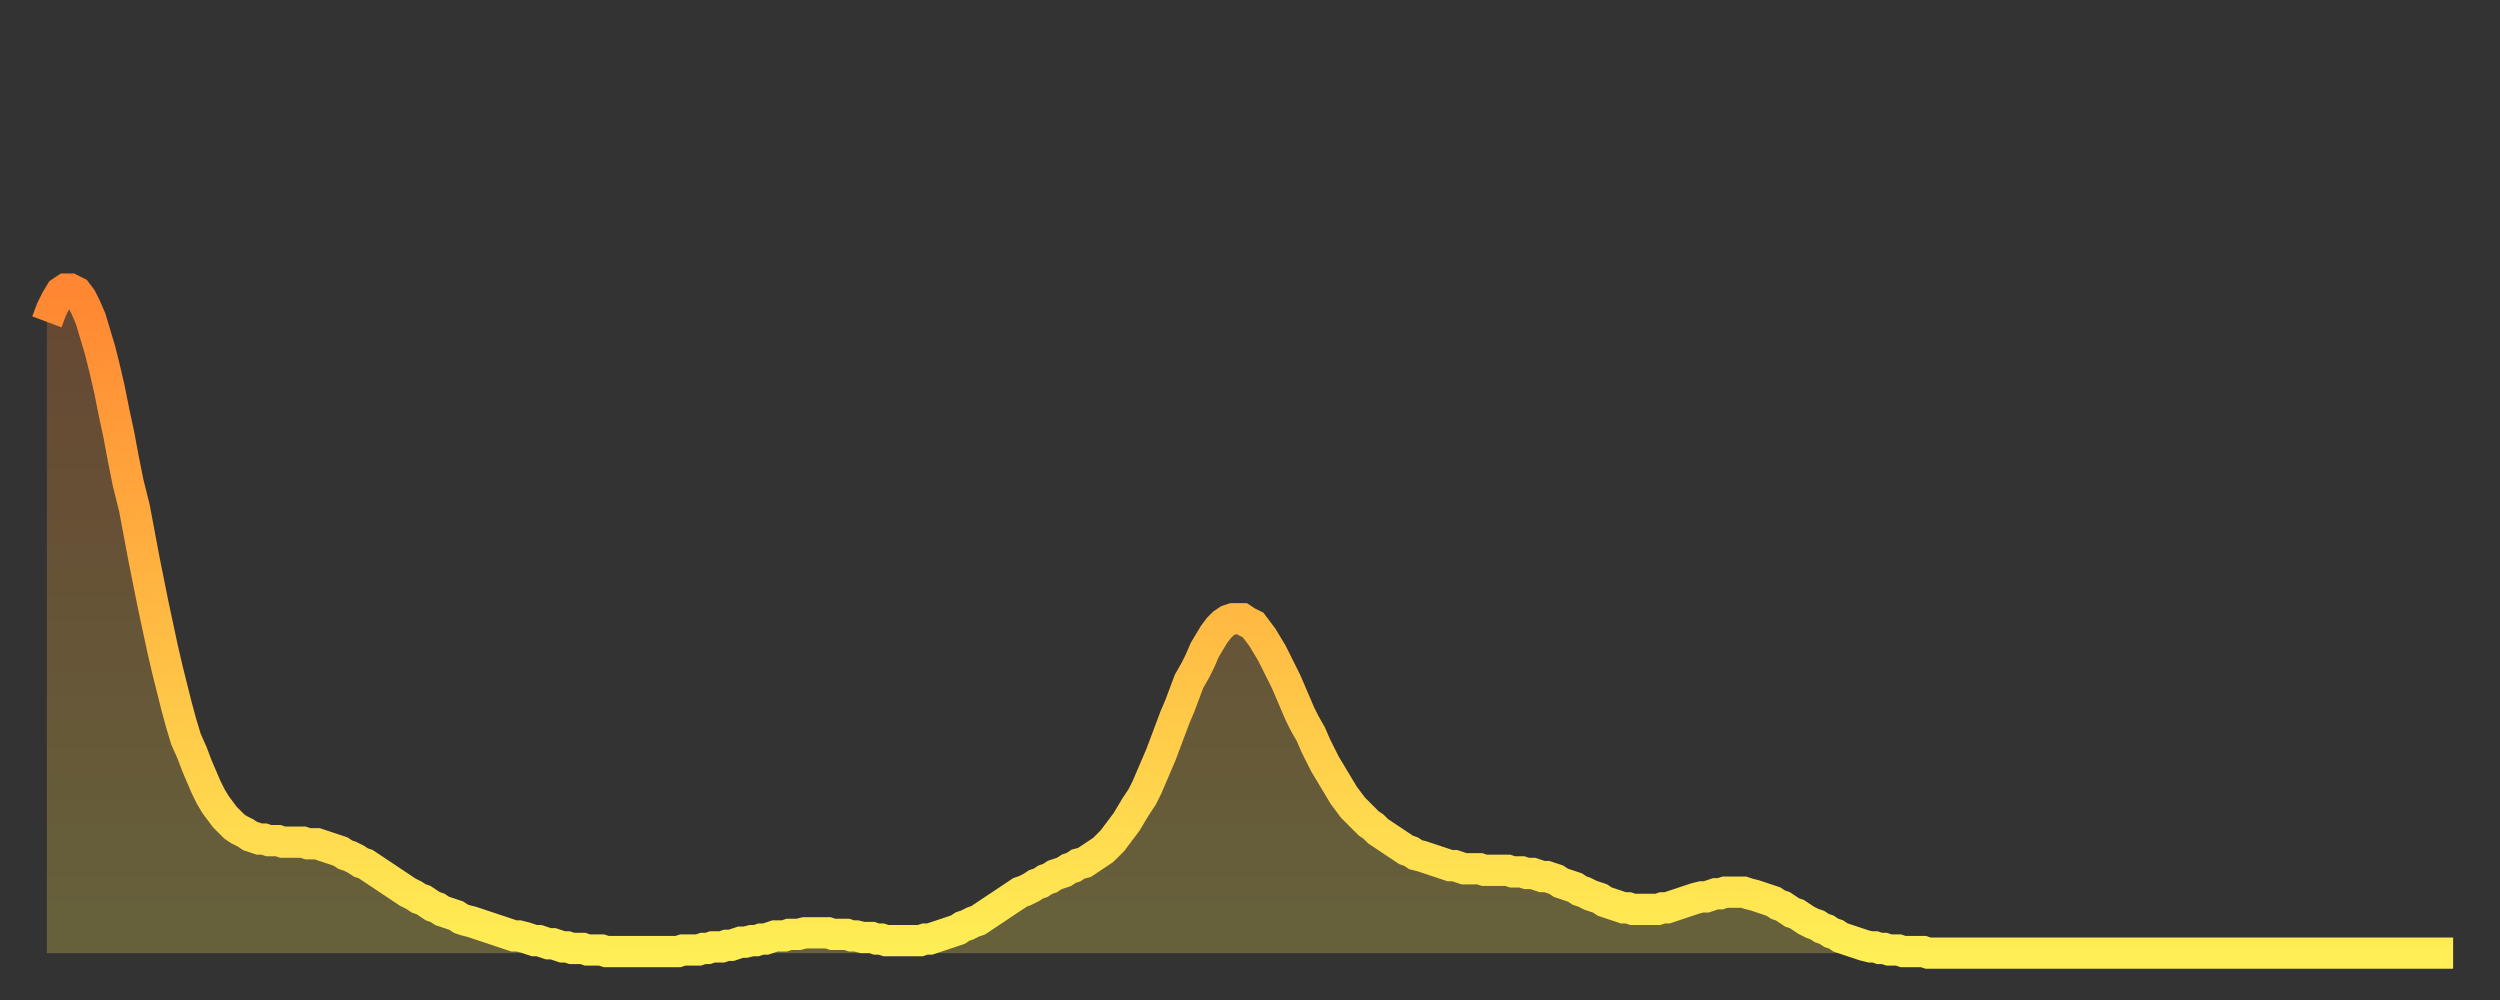
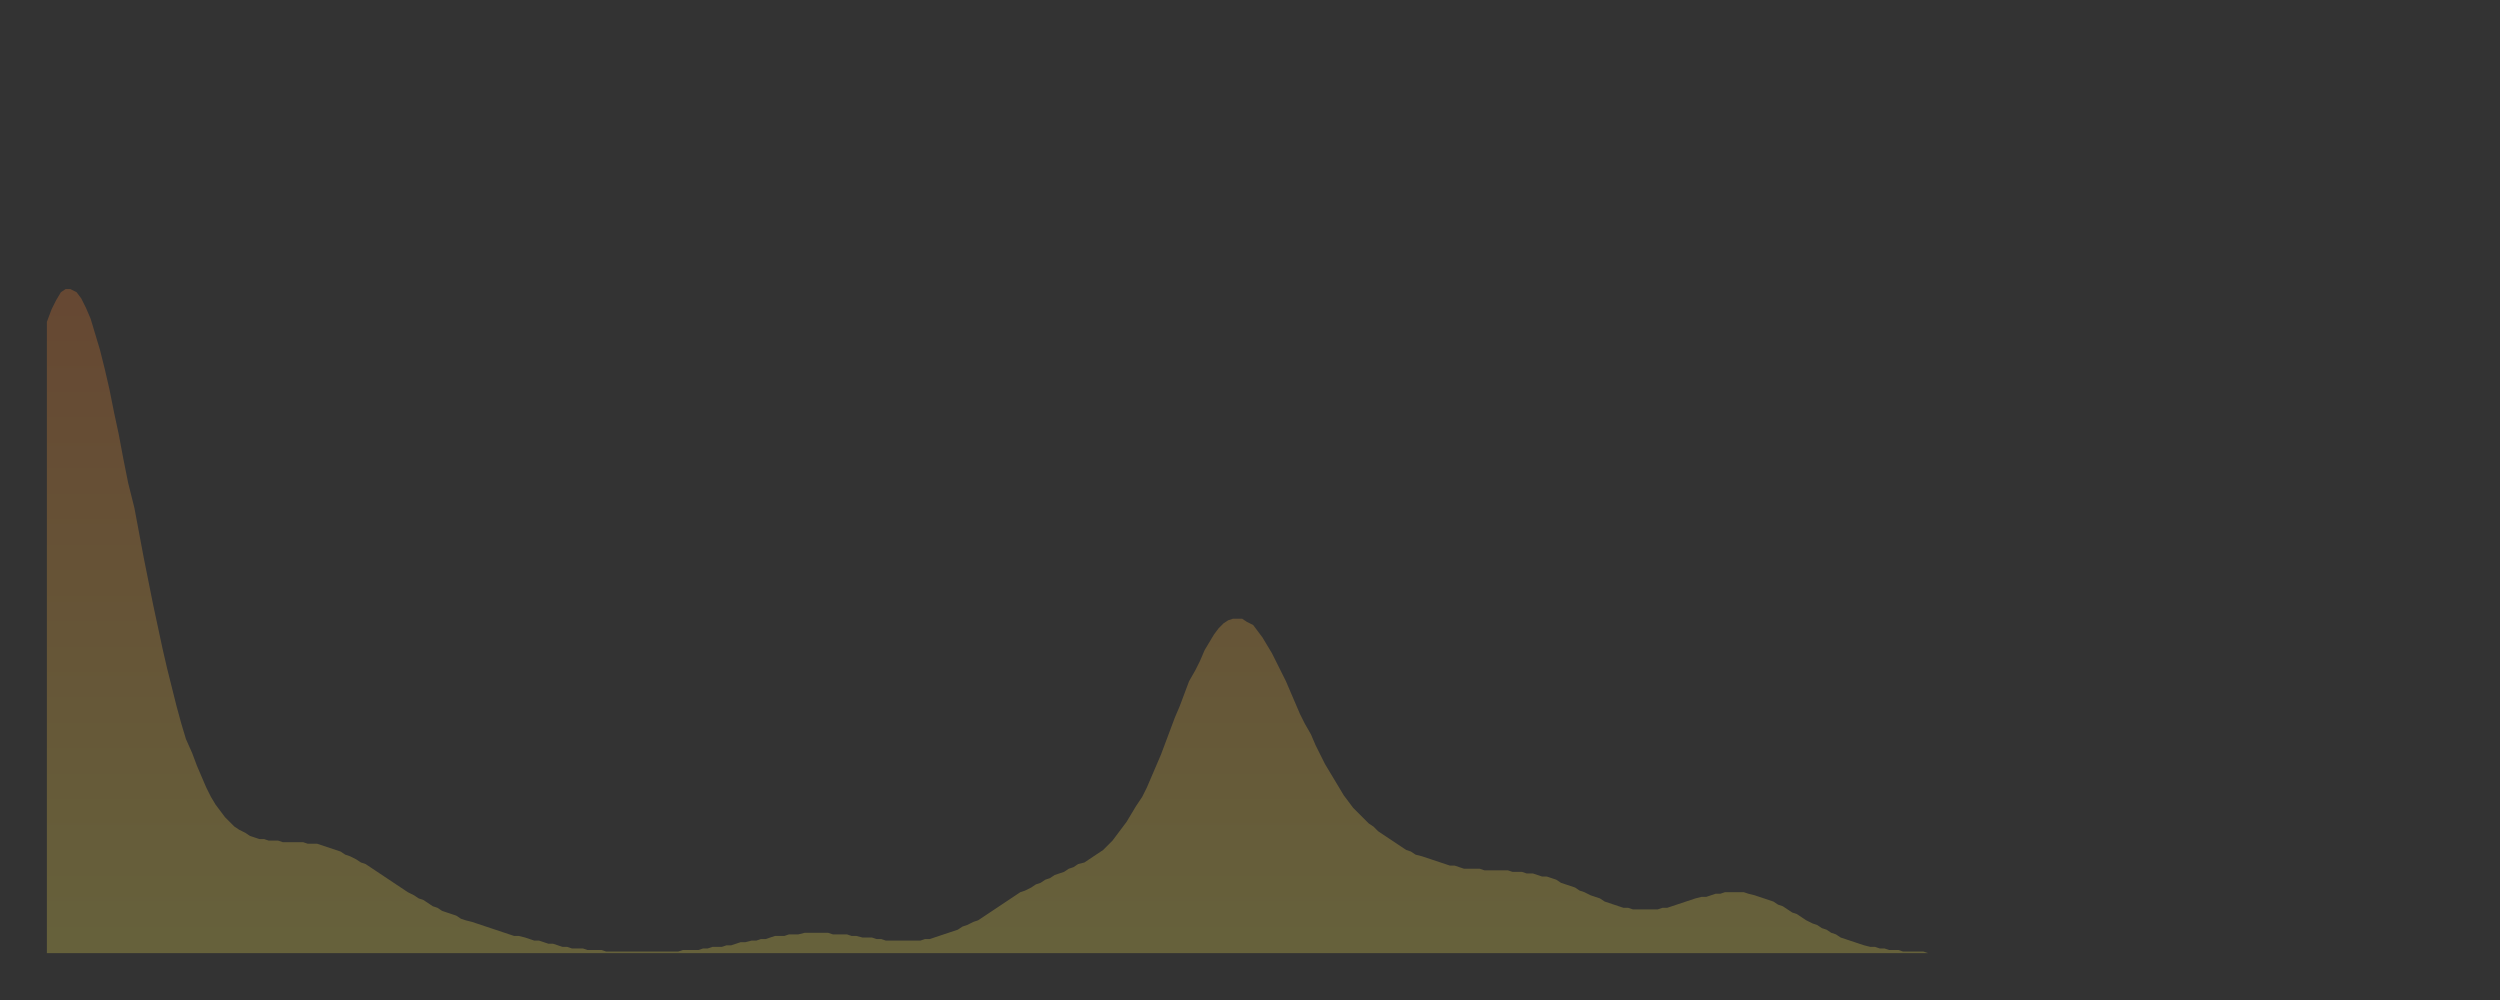
<svg xmlns="http://www.w3.org/2000/svg" baseProfile="full" height="64" version="1.1" width="160">
  <rect width="100%" height="100%" fill="#333333" stroke="none" />
  <defs>
    <linearGradient id="id21408" x1="0" x2="0" y1="0" y2="1">
      <stop offset="0%" stop-color="#ff8632" />
      <stop offset="50%" stop-color="#ffba43" />
      <stop offset="100%" stop-color="#ffee55" />
    </linearGradient>
  </defs>
  <g transform="translate(3,3)">
    <g>
-       <path d="M 0.0 17.6 0.3 16.8 0.6 16.2 0.9 15.7 1.2 15.5 1.5 15.5 1.9 15.7 2.2 16.1 2.5 16.7 2.8 17.4 3.1 18.4 3.4 19.4 3.7 20.6 4.0 21.9 4.3 23.4 4.6 24.8 4.9 26.4 5.2 27.9 5.6 29.5 5.9 31.1 6.2 32.7 6.5 34.2 6.8 35.7 7.1 37.1 7.4 38.5 7.7 39.8 8.0 41.0 8.3 42.2 8.6 43.3 8.9 44.3 9.3 45.2 9.6 46.0 9.9 46.7 10.2 47.4 10.5 48.0 10.8 48.5 11.1 48.9 11.4 49.3 11.7 49.6 12.0 49.9 12.3 50.1 12.7 50.3 13.0 50.5 13.3 50.6 13.6 50.7 13.9 50.7 14.2 50.8 14.5 50.8 14.8 50.8 15.1 50.9 15.4 50.9 15.7 50.9 16.0 50.9 16.4 50.9 16.7 51.0 17.0 51.0 17.3 51.0 17.6 51.1 17.9 51.2 18.2 51.3 18.5 51.4 18.8 51.5 19.1 51.7 19.4 51.8 19.8 52.0 20.1 52.2 20.4 52.3 20.7 52.5 21.0 52.7 21.3 52.9 21.6 53.1 21.9 53.3 22.2 53.5 22.5 53.7 22.8 53.9 23.1 54.1 23.5 54.3 23.8 54.5 24.1 54.6 24.4 54.8 24.7 55.0 25.0 55.1 25.3 55.3 25.6 55.4 25.9 55.5 26.2 55.6 26.5 55.8 26.8 55.9 27.2 56.0 27.5 56.1 27.8 56.2 28.1 56.3 28.4 56.4 28.7 56.5 29.0 56.6 29.3 56.7 29.6 56.8 29.9 56.9 30.2 56.9 30.6 57.0 30.9 57.1 31.2 57.2 31.5 57.2 31.8 57.3 32.1 57.4 32.4 57.4 32.7 57.5 33.0 57.6 33.3 57.6 33.6 57.7 33.9 57.7 34.3 57.7 34.6 57.8 34.9 57.8 35.2 57.8 35.5 57.8 35.8 57.9 36.1 57.9 36.4 57.9 36.7 57.9 37.0 57.9 37.3 57.9 37.7 57.9 38.0 57.9 38.3 57.9 38.6 57.9 38.9 57.9 39.2 57.9 39.5 57.9 39.8 57.9 40.1 57.9 40.4 57.9 40.7 57.8 41.0 57.8 41.4 57.8 41.7 57.8 42.0 57.7 42.3 57.7 42.6 57.6 42.9 57.6 43.2 57.6 43.5 57.5 43.8 57.5 44.1 57.4 44.4 57.3 44.7 57.3 45.1 57.2 45.4 57.2 45.7 57.1 46.0 57.1 46.3 57.0 46.6 56.9 46.9 56.9 47.2 56.9 47.5 56.8 47.8 56.8 48.1 56.8 48.5 56.7 48.8 56.7 49.1 56.7 49.4 56.7 49.7 56.7 50.0 56.7 50.3 56.8 50.6 56.8 50.9 56.8 51.2 56.8 51.5 56.9 51.8 56.9 52.2 57.0 52.5 57.0 52.8 57.0 53.1 57.1 53.4 57.1 53.7 57.2 54.0 57.2 54.3 57.2 54.6 57.2 54.9 57.2 55.2 57.2 55.6 57.2 55.9 57.2 56.2 57.1 56.5 57.1 56.8 57.0 57.1 56.9 57.4 56.8 57.7 56.7 58.0 56.6 58.3 56.5 58.6 56.3 58.9 56.2 59.3 56.0 59.6 55.9 59.9 55.7 60.2 55.5 60.5 55.3 60.8 55.1 61.1 54.9 61.4 54.7 61.7 54.5 62.0 54.3 62.3 54.1 62.6 54.0 63.0 53.8 63.3 53.6 63.6 53.5 63.9 53.3 64.2 53.2 64.5 53.0 64.8 52.9 65.1 52.8 65.4 52.6 65.7 52.5 66.0 52.3 66.4 52.2 66.7 52.0 67.0 51.8 67.3 51.6 67.6 51.4 67.9 51.1 68.2 50.8 68.5 50.4 68.8 50.0 69.1 49.6 69.4 49.1 69.7 48.6 70.1 48.0 70.4 47.4 70.7 46.7 71.0 46.0 71.3 45.3 71.6 44.5 71.9 43.7 72.2 42.9 72.5 42.2 72.8 41.4 73.1 40.6 73.5 39.9 73.8 39.3 74.1 38.6 74.4 38.1 74.7 37.6 75.0 37.2 75.3 36.9 75.6 36.7 75.9 36.6 76.2 36.6 76.5 36.6 76.8 36.8 77.2 37.0 77.5 37.4 77.8 37.8 78.1 38.3 78.4 38.8 78.7 39.4 79.0 40.0 79.3 40.6 79.6 41.3 79.9 42.0 80.2 42.7 80.5 43.3 80.9 44.0 81.2 44.7 81.5 45.3 81.8 45.9 82.1 46.4 82.4 46.9 82.7 47.4 83.0 47.9 83.3 48.3 83.6 48.7 83.9 49.0 84.3 49.4 84.6 49.7 84.9 49.9 85.2 50.2 85.5 50.4 85.8 50.6 86.1 50.8 86.4 51.0 86.7 51.2 87.0 51.4 87.3 51.5 87.6 51.7 88.0 51.8 88.3 51.9 88.6 52.0 88.9 52.1 89.2 52.2 89.5 52.3 89.8 52.4 90.1 52.4 90.4 52.5 90.7 52.6 91.0 52.6 91.4 52.6 91.7 52.6 92.0 52.7 92.3 52.7 92.6 52.7 92.9 52.7 93.2 52.7 93.5 52.7 93.8 52.8 94.1 52.8 94.4 52.8 94.7 52.9 95.1 52.9 95.4 53.0 95.7 53.1 96.0 53.1 96.3 53.2 96.6 53.3 96.9 53.5 97.2 53.6 97.5 53.7 97.8 53.8 98.1 54.0 98.4 54.1 98.8 54.3 99.1 54.4 99.4 54.5 99.7 54.7 100.0 54.8 100.3 54.9 100.6 55.0 100.9 55.1 101.2 55.1 101.5 55.2 101.8 55.2 102.2 55.2 102.5 55.2 102.8 55.2 103.1 55.2 103.4 55.1 103.7 55.1 104.0 55.0 104.3 54.9 104.6 54.8 104.9 54.7 105.2 54.6 105.5 54.5 105.9 54.4 106.2 54.4 106.5 54.3 106.8 54.2 107.1 54.2 107.4 54.1 107.7 54.1 108.0 54.1 108.3 54.1 108.6 54.1 108.9 54.2 109.3 54.3 109.6 54.4 109.9 54.5 110.2 54.6 110.5 54.7 110.8 54.9 111.1 55.0 111.4 55.2 111.7 55.4 112.0 55.5 112.3 55.7 112.6 55.9 113.0 56.1 113.3 56.2 113.6 56.4 113.9 56.5 114.2 56.7 114.5 56.8 114.8 57.0 115.1 57.1 115.4 57.2 115.7 57.3 116.0 57.4 116.3 57.5 116.7 57.6 117.0 57.6 117.3 57.7 117.6 57.7 117.9 57.8 118.2 57.8 118.5 57.8 118.8 57.9 119.1 57.9 119.4 57.9 119.7 57.9 120.1 57.9 120.4 58.0 120.7 58.0 121.0 58.0 121.3 58.0 121.6 58.0 121.9 58.0 122.2 58.0 122.5 58.0 122.8 58.0 123.1 58.0 123.4 58.0 123.8 58.0 124.1 58.0 124.4 58.0 124.7 58.0 125.0 58.0 125.3 58.0 125.6 58.0 125.9 58.0 126.2 58.0 126.5 58.0 126.8 58.0 127.2 58.0 127.5 58.0 127.8 58.0 128.1 58.0 128.4 58.0 128.7 58.0 129.0 58.0 129.3 58.0 129.6 58.0 129.9 58.0 130.2 58.0 130.5 58.0 130.9 58.0 131.2 58.0 131.5 58.0 131.8 58.0 132.1 58.0 132.4 58.0 132.7 58.0 133.0 58.0 133.3 58.0 133.6 58.0 133.9 58.0 134.2 58.0 134.6 58.0 134.9 58.0 135.2 58.0 135.5 58.0 135.8 58.0 136.1 58.0 136.4 58.0 136.7 58.0 137.0 58.0 137.3 58.0 137.6 58.0 138.0 58.0 138.3 58.0 138.6 58.0 138.9 58.0 139.2 58.0 139.5 58.0 139.8 58.0 140.1 58.0 140.4 58.0 140.7 58.0 141.0 58.0 141.3 58.0 141.7 58.0 142.0 58.0 142.3 58.0 142.6 58.0 142.9 58.0 143.2 58.0 143.5 58.0 143.8 58.0 144.1 58.0 144.4 58.0 144.7 58.0 145.1 58.0 145.4 58.0 145.7 58.0 146.0 58.0 146.3 58.0 146.6 58.0 146.9 58.0 147.2 58.0 147.5 58.0 147.8 58.0 148.1 58.0 148.4 58.0 148.8 58.0 149.1 58.0 149.4 58.0 149.7 58.0 150.0 58.0 150.3 58.0 150.6 58.0 150.9 58.0 151.2 58.0 151.5 58.0 151.8 58.0 152.1 58.0 152.5 58.0 152.8 58.0 153.1 58.0 153.4 58.0 153.7 58.0 154.0 58.0" fill="none" id="graph-curve" opacity="1" stroke="url(#id21408)" stroke-width="2" />
      <path d="M 0 58 L 0.0 17.6 0.3 16.8 0.6 16.2 0.9 15.7 1.2 15.5 1.5 15.5 1.9 15.7 2.2 16.1 2.5 16.7 2.8 17.4 3.1 18.4 3.4 19.4 3.7 20.6 4.0 21.9 4.3 23.4 4.6 24.8 4.9 26.4 5.2 27.9 5.6 29.5 5.9 31.1 6.2 32.7 6.5 34.2 6.8 35.7 7.1 37.1 7.4 38.5 7.7 39.8 8.0 41.0 8.3 42.2 8.6 43.3 8.9 44.3 9.3 45.2 9.6 46.0 9.9 46.7 10.2 47.4 10.5 48.0 10.8 48.5 11.1 48.9 11.4 49.3 11.7 49.6 12.0 49.9 12.3 50.1 12.7 50.3 13.0 50.5 13.3 50.6 13.6 50.7 13.9 50.7 14.2 50.8 14.5 50.8 14.8 50.8 15.1 50.9 15.4 50.9 15.7 50.9 16.0 50.9 16.4 50.9 16.7 51.0 17.0 51.0 17.3 51.0 17.6 51.1 17.9 51.2 18.2 51.3 18.5 51.4 18.8 51.5 19.1 51.7 19.4 51.8 19.8 52.0 20.1 52.2 20.4 52.3 20.7 52.5 21.0 52.7 21.3 52.9 21.6 53.1 21.9 53.3 22.2 53.5 22.5 53.7 22.8 53.9 23.1 54.1 23.5 54.3 23.8 54.5 24.1 54.6 24.4 54.8 24.7 55.0 25.0 55.1 25.3 55.3 25.6 55.4 25.9 55.5 26.2 55.6 26.5 55.8 26.8 55.9 27.2 56.0 27.5 56.1 27.8 56.2 28.1 56.3 28.4 56.4 28.7 56.5 29.0 56.6 29.3 56.7 29.6 56.8 29.9 56.9 30.2 56.9 30.6 57.0 30.9 57.1 31.2 57.2 31.5 57.2 31.8 57.3 32.1 57.4 32.4 57.4 32.7 57.5 33.0 57.6 33.3 57.6 33.6 57.7 33.9 57.7 34.3 57.7 34.6 57.8 34.9 57.8 35.2 57.8 35.5 57.8 35.8 57.9 36.1 57.9 36.4 57.9 36.7 57.9 37.0 57.9 37.3 57.9 37.7 57.9 38.0 57.9 38.3 57.9 38.6 57.9 38.9 57.9 39.2 57.9 39.5 57.9 39.8 57.9 40.1 57.9 40.4 57.9 40.7 57.8 41.0 57.8 41.4 57.8 41.7 57.8 42.0 57.7 42.3 57.7 42.6 57.6 42.9 57.6 43.2 57.6 43.5 57.5 43.8 57.5 44.1 57.4 44.4 57.3 44.7 57.3 45.1 57.2 45.4 57.2 45.7 57.1 46.0 57.1 46.3 57.0 46.6 56.9 46.9 56.9 47.2 56.9 47.5 56.8 47.8 56.8 48.1 56.8 48.5 56.7 48.8 56.7 49.1 56.7 49.4 56.7 49.7 56.7 50.0 56.7 50.3 56.8 50.6 56.8 50.9 56.8 51.2 56.8 51.5 56.9 51.8 56.9 52.2 57.0 52.5 57.0 52.8 57.0 53.1 57.1 53.4 57.1 53.7 57.2 54.0 57.2 54.3 57.2 54.6 57.2 54.9 57.2 55.2 57.2 55.6 57.2 55.9 57.2 56.2 57.1 56.5 57.1 56.8 57.0 57.1 56.9 57.4 56.8 57.7 56.7 58.0 56.6 58.3 56.5 58.6 56.3 58.9 56.2 59.3 56.0 59.6 55.9 59.9 55.7 60.2 55.5 60.5 55.3 60.8 55.1 61.1 54.9 61.4 54.7 61.7 54.5 62.0 54.3 62.3 54.1 62.6 54.0 63.0 53.8 63.3 53.6 63.6 53.5 63.9 53.3 64.2 53.2 64.5 53.0 64.8 52.9 65.1 52.8 65.4 52.6 65.7 52.5 66.0 52.3 66.4 52.2 66.7 52.0 67.0 51.8 67.3 51.6 67.6 51.4 67.9 51.1 68.2 50.8 68.5 50.4 68.8 50.0 69.1 49.6 69.4 49.1 69.7 48.6 70.1 48.0 70.4 47.4 70.7 46.7 71.0 46.0 71.3 45.3 71.6 44.5 71.9 43.7 72.2 42.9 72.5 42.2 72.8 41.4 73.1 40.6 73.5 39.9 73.8 39.3 74.1 38.6 74.4 38.1 74.7 37.6 75.0 37.2 75.3 36.9 75.6 36.7 75.9 36.6 76.2 36.6 76.5 36.6 76.8 36.8 77.2 37.0 77.5 37.4 77.8 37.8 78.1 38.3 78.4 38.8 78.7 39.4 79.0 40.0 79.3 40.6 79.6 41.3 79.9 42.0 80.2 42.7 80.5 43.3 80.9 44.0 81.2 44.7 81.5 45.3 81.8 45.9 82.1 46.4 82.4 46.9 82.7 47.4 83.0 47.9 83.3 48.3 83.6 48.7 83.9 49.0 84.3 49.4 84.6 49.7 84.9 49.9 85.2 50.2 85.5 50.4 85.8 50.6 86.1 50.8 86.4 51.0 86.7 51.2 87.0 51.4 87.3 51.5 87.6 51.7 88.0 51.8 88.3 51.9 88.6 52.0 88.9 52.1 89.2 52.2 89.5 52.3 89.8 52.4 90.1 52.4 90.4 52.5 90.7 52.6 91.0 52.6 91.4 52.6 91.7 52.6 92.0 52.7 92.3 52.7 92.6 52.7 92.9 52.7 93.2 52.7 93.5 52.7 93.8 52.8 94.1 52.8 94.4 52.8 94.7 52.9 95.1 52.9 95.4 53.0 95.7 53.1 96.0 53.1 96.3 53.2 96.6 53.3 96.9 53.5 97.2 53.6 97.5 53.7 97.8 53.8 98.1 54.0 98.4 54.1 98.8 54.3 99.1 54.4 99.4 54.5 99.7 54.7 100.0 54.8 100.3 54.9 100.6 55.0 100.9 55.1 101.2 55.1 101.5 55.2 101.8 55.2 102.2 55.2 102.5 55.2 102.8 55.2 103.1 55.2 103.4 55.1 103.7 55.1 104.0 55.0 104.3 54.9 104.6 54.8 104.9 54.7 105.2 54.6 105.5 54.5 105.9 54.4 106.2 54.4 106.5 54.3 106.8 54.2 107.1 54.2 107.4 54.1 107.7 54.1 108.0 54.1 108.3 54.1 108.6 54.1 108.9 54.2 109.3 54.3 109.6 54.4 109.9 54.5 110.2 54.6 110.5 54.7 110.8 54.9 111.1 55.0 111.4 55.2 111.7 55.4 112.0 55.5 112.3 55.7 112.6 55.9 113.0 56.1 113.3 56.2 113.6 56.4 113.9 56.5 114.2 56.7 114.5 56.8 114.8 57.0 115.1 57.1 115.4 57.2 115.7 57.3 116.0 57.4 116.3 57.5 116.7 57.6 117.0 57.6 117.3 57.7 117.6 57.7 117.9 57.8 118.2 57.8 118.5 57.8 118.8 57.9 119.1 57.9 119.4 57.9 119.7 57.9 120.1 57.9 120.4 58.0 120.7 58.0 121.0 58.0 121.3 58.0 121.6 58.0 121.9 58.0 122.2 58.0 122.5 58.0 122.8 58.0 123.1 58.0 123.4 58.0 123.8 58.0 124.1 58.0 124.4 58.0 124.7 58.0 125.0 58.0 125.3 58.0 125.6 58.0 125.9 58.0 126.2 58.0 126.5 58.0 126.8 58.0 127.2 58.0 127.5 58.0 127.8 58.0 128.1 58.0 128.4 58.0 128.7 58.0 129.0 58.0 129.3 58.0 129.6 58.0 129.9 58.0 130.2 58.0 130.5 58.0 130.9 58.0 131.2 58.0 131.5 58.0 131.8 58.0 132.1 58.0 132.4 58.0 132.7 58.0 133.0 58.0 133.3 58.0 133.6 58.0 133.9 58.0 134.2 58.0 134.6 58.0 134.9 58.0 135.2 58.0 135.5 58.0 135.8 58.0 136.1 58.0 136.4 58.0 136.7 58.0 137.0 58.0 137.3 58.0 137.6 58.0 138.0 58.0 138.3 58.0 138.6 58.0 138.9 58.0 139.2 58.0 139.5 58.0 139.8 58.0 140.1 58.0 140.4 58.0 140.7 58.0 141.0 58.0 141.3 58.0 141.7 58.0 142.0 58.0 142.3 58.0 142.6 58.0 142.9 58.0 143.2 58.0 143.5 58.0 143.8 58.0 144.1 58.0 144.4 58.0 144.7 58.0 145.1 58.0 145.4 58.0 145.7 58.0 146.0 58.0 146.3 58.0 146.6 58.0 146.9 58.0 147.2 58.0 147.5 58.0 147.8 58.0 148.1 58.0 148.4 58.0 148.8 58.0 149.1 58.0 149.4 58.0 149.7 58.0 150.0 58.0 150.3 58.0 150.6 58.0 150.9 58.0 151.2 58.0 151.5 58.0 151.8 58.0 152.1 58.0 152.5 58.0 152.8 58.0 153.1 58.0 153.4 58.0 153.7 58.0 154.0 58.0 154 58" fill="url(#id21408)" fill-opacity=".25" id="graph-shadow" />
    </g>
  </g>
</svg>